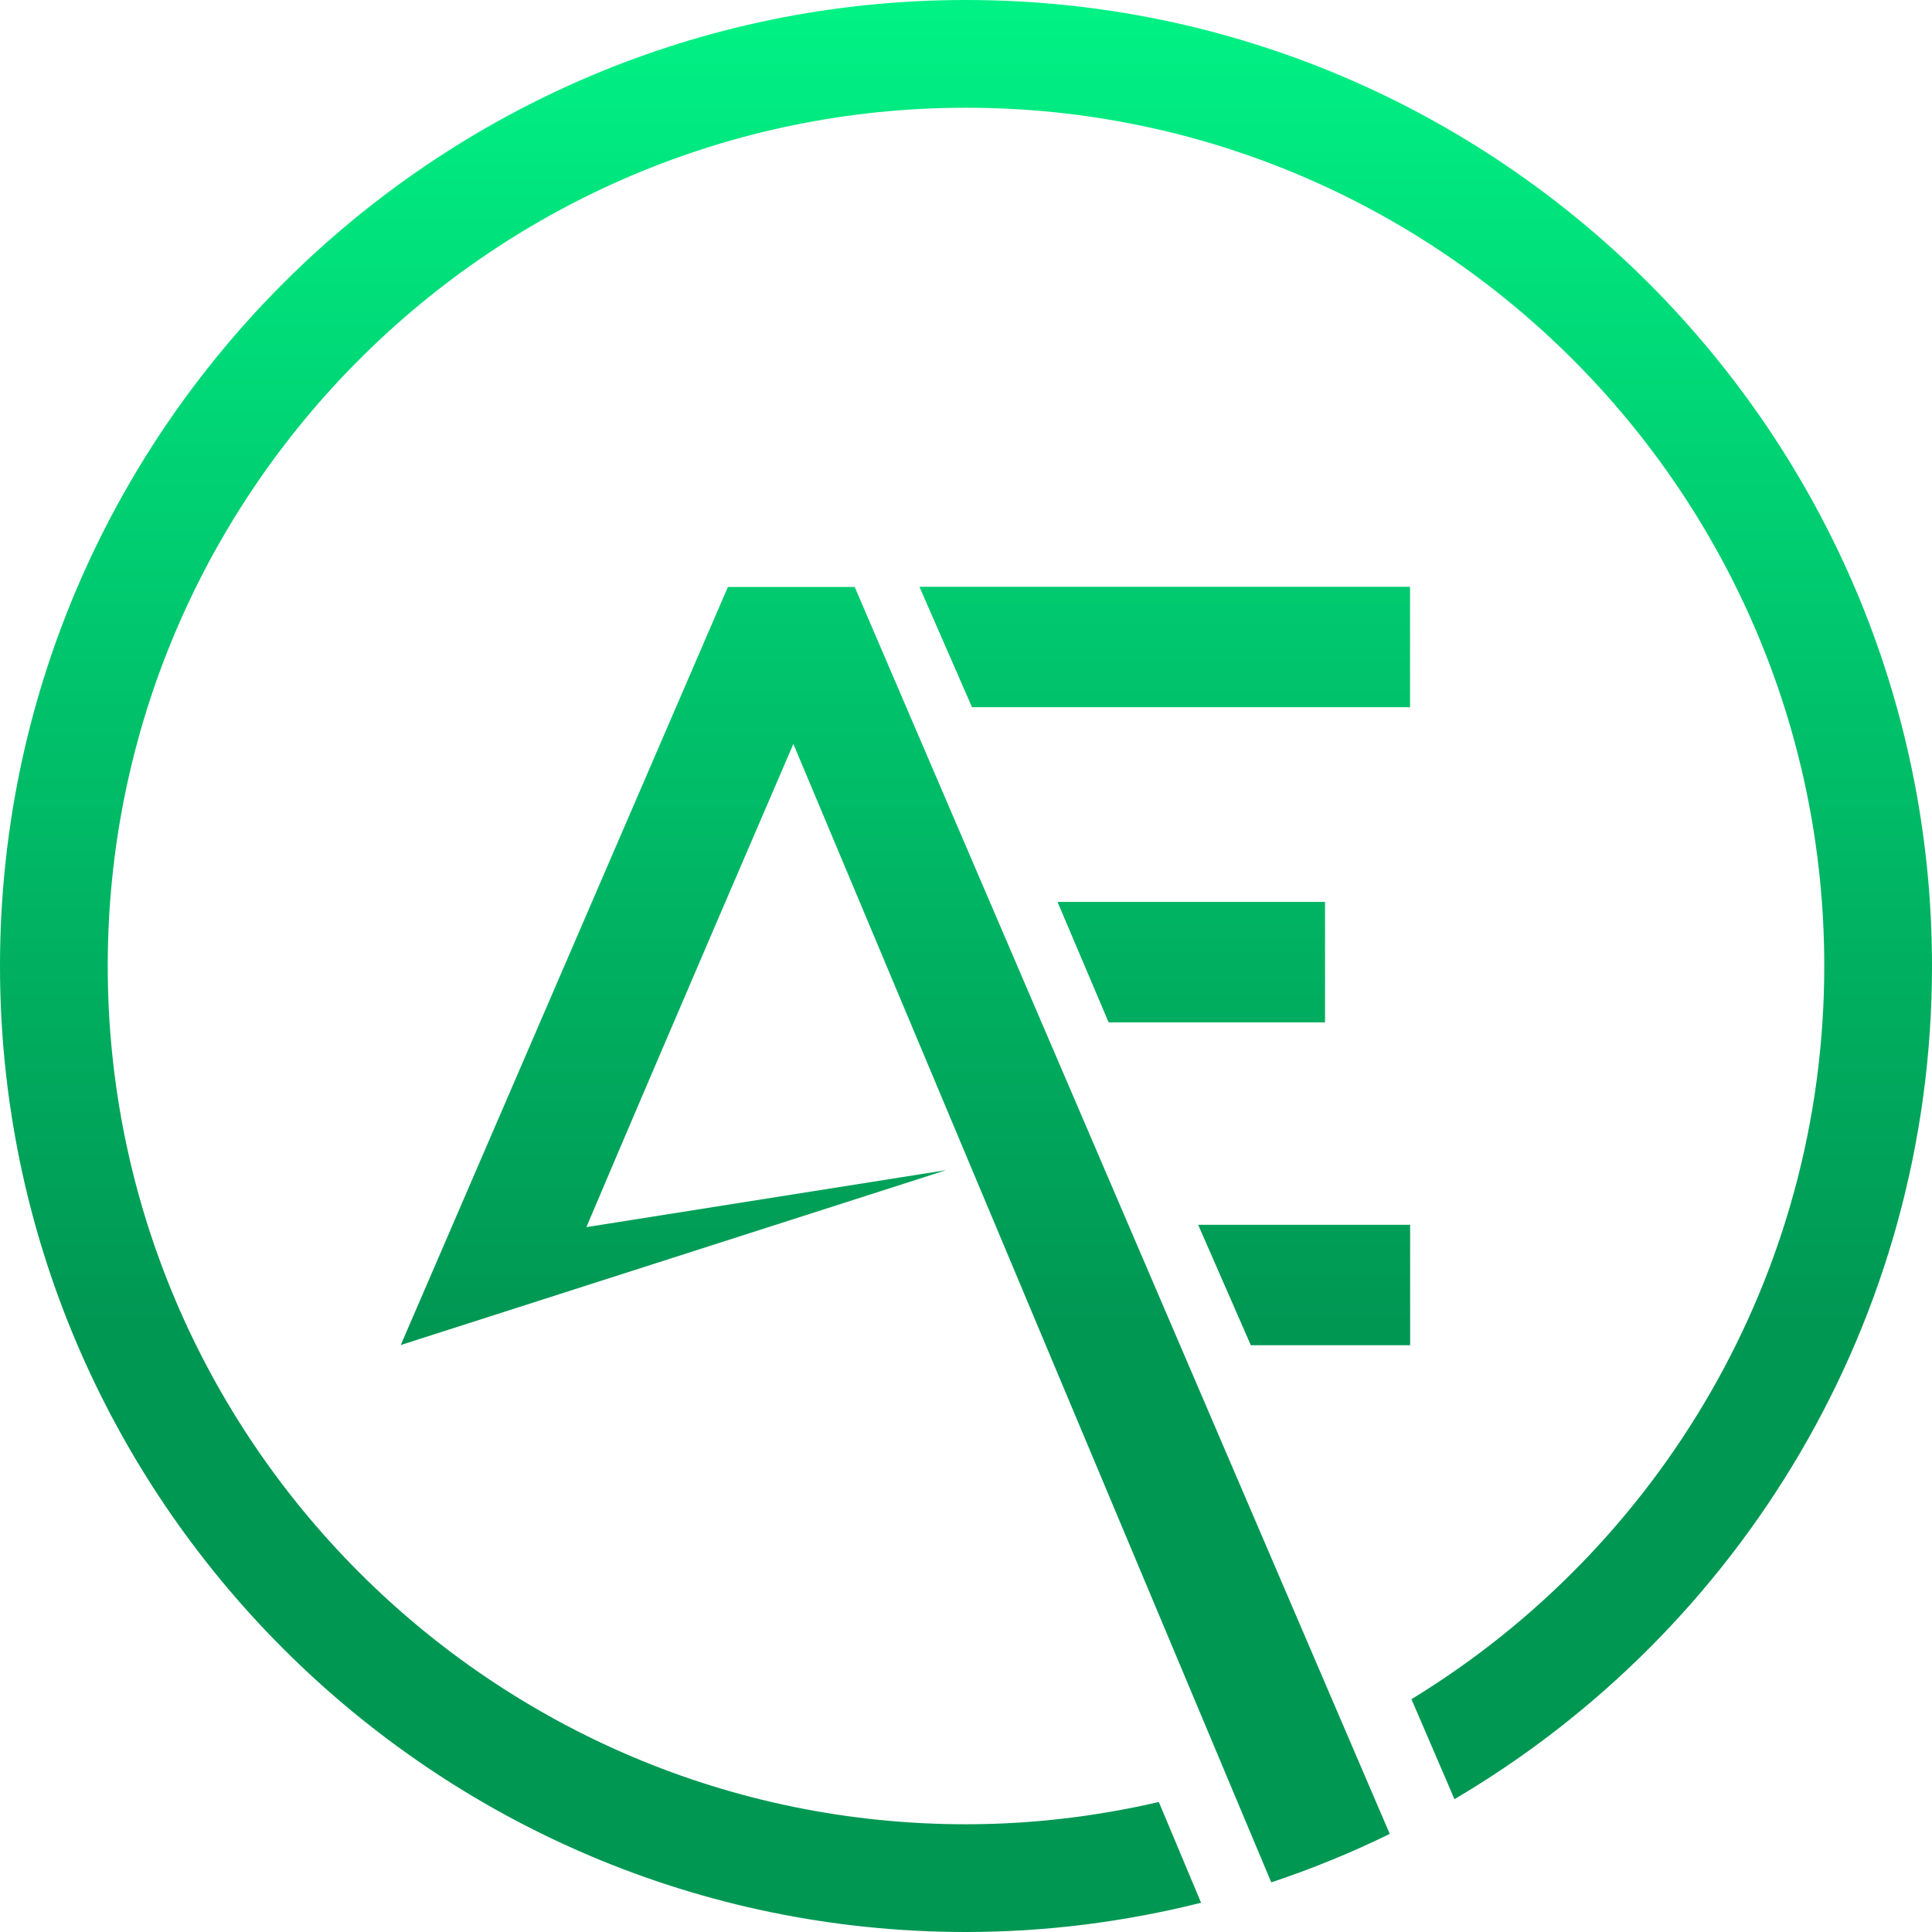
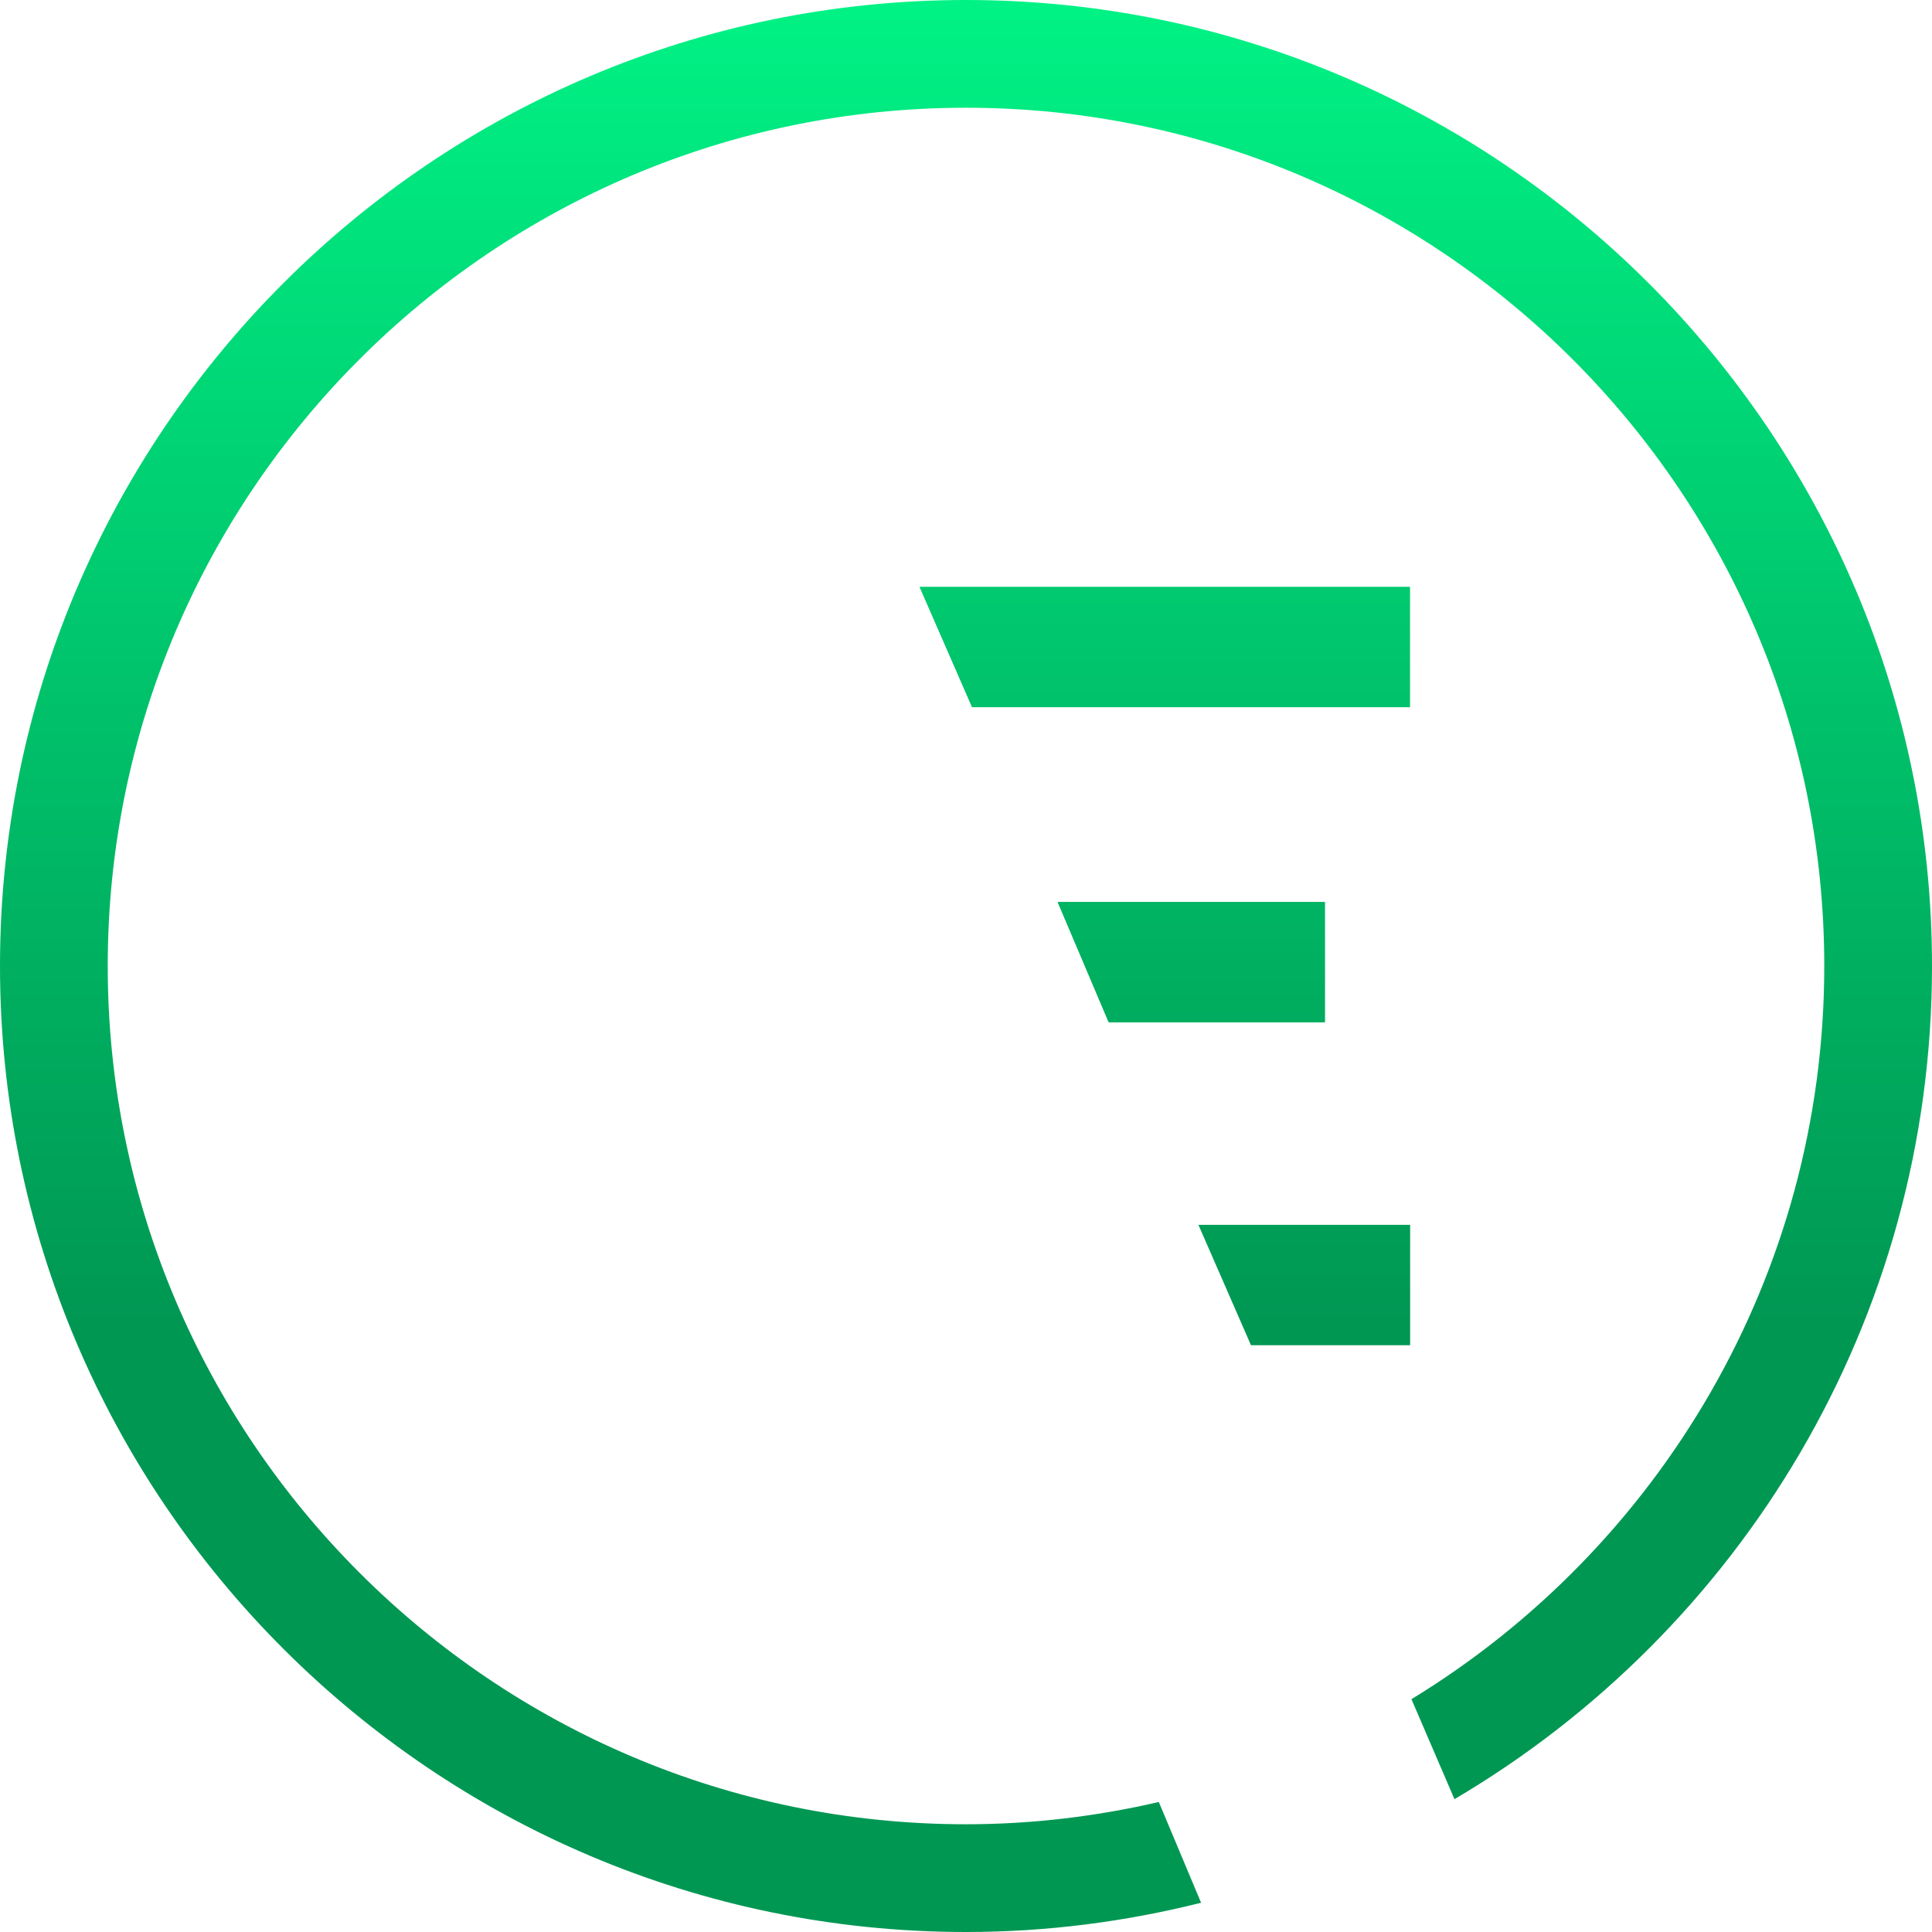
<svg xmlns="http://www.w3.org/2000/svg" id="Layer_1" x="0px" y="0px" viewBox="0 0 1024 1024" style="enable-background:new 0 0 1024 1024;" xml:space="preserve">
  <style type="text/css">	.st0{fill:url(#SVGID_1_);}	.st1{fill:url(#SVGID_00000176035262966357593410000009860902706453748872_);}	.st2{fill:url(#SVGID_00000069382715432910207810000004388183290872498095_);}	.st3{fill:url(#SVGID_00000021806290598910928930000003981489874426714287_);}	.st4{fill:url(#SVGID_00000044167255893710797450000017387588950648293036_);}	.st5{fill:url(#SVGID_00000075132459370894569270000016394916677399420308_);}</style>
  <g>
    <linearGradient id="SVGID_1_" gradientUnits="userSpaceOnUse" x1="617.329" y1="-101.448" x2="617.329" y2="702.204">
      <stop offset="0" style="stop-color:#00FF8C" />
      <stop offset="1" style="stop-color:#009753" />
    </linearGradient>
-     <path class="st0" d="M747.3,311.1H487.4l27.8,63.7h232V311.1L747.3,311.1z M663,712.9h84.3v-63.7H635.1L663,712.9L663,712.9z   M587.6,541.8h114.6v-63.7H560.6L587.6,541.8L587.6,541.8z" />
+     <path class="st0" d="M747.3,311.1H487.4l27.8,63.7h232V311.1L747.3,311.1z M663,712.9h84.3v-63.7L663,712.9L663,712.9z   M587.6,541.8h114.6v-63.7H560.6L587.6,541.8L587.6,541.8z" />
    <linearGradient id="SVGID_00000125598530668083349990000016269492810505016238_" gradientUnits="userSpaceOnUse" x1="617.33" y1="-101.448" x2="617.33" y2="702.204">
      <stop offset="0" style="stop-color:#00FF8C" />
      <stop offset="1" style="stop-color:#009753" />
    </linearGradient>
    <path style="fill:url(#SVGID_00000125598530668083349990000016269492810505016238_);" d="M747.3,311.1v63.7h-232l-27.8-63.7H747.3   M702.2,478.1v63.7H587.7l-27.1-63.7H702.2 M747.3,649.2v63.7H663l-27.8-63.7H747.3" />
    <linearGradient id="SVGID_00000009551388875411218600000015231902957801104266_" gradientUnits="userSpaceOnUse" x1="673.93" y1="996.031" x2="673.93" y2="999.172">
      <stop offset="0" style="stop-color:#00FF8C" />
      <stop offset="1" style="stop-color:#009753" />
    </linearGradient>
    <polygon style="fill:url(#SVGID_00000009551388875411218600000015231902957801104266_);" points="673.9,997.6 673.9,997.6   673.9,997.6  " />
    <linearGradient id="SVGID_00000098200737736898038070000011897774969009036944_" gradientUnits="userSpaceOnUse" x1="734.545" y1="-101.448" x2="734.545" y2="701.957">
      <stop offset="0" style="stop-color:#00FF8C" />
      <stop offset="1" style="stop-color:#009753" />
    </linearGradient>
    <polygon style="fill:url(#SVGID_00000098200737736898038070000011897774969009036944_);" points="736.7,971.9 732.4,962   736.7,971.9  " />
    <linearGradient id="SVGID_00000160159974374286202240000001904633533962919822_" gradientUnits="userSpaceOnUse" x1="474.555" y1="-101.448" x2="474.555" y2="701.957">
      <stop offset="0" style="stop-color:#00FF8C" />
      <stop offset="1" style="stop-color:#009753" />
    </linearGradient>
-     <path style="fill:url(#SVGID_00000160159974374286202240000001904633533962919822_);" d="M453,311.1h-67.2L212.4,712.9l289.1-92.7  l-190.7,30.2c40.7-96.1,109.7-256.1,109.7-256.1l253.3,603.4c21.6-7.2,42.6-15.8,62.8-25.7L453,311.1z" />
    <linearGradient id="SVGID_00000019657827672398675630000017224353103907757204_" gradientUnits="userSpaceOnUse" x1="512" y1="-101.448" x2="512" y2="701.957">
      <stop offset="0" style="stop-color:#00FF8C" />
      <stop offset="1" style="stop-color:#009753" />
    </linearGradient>
    <path style="fill:url(#SVGID_00000019657827672398675630000017224353103907757204_);" d="M512,0C229.7,0,0,229.7,0,512  c0,282.3,229.7,512,512,512c43,0,84.7-5.5,124.6-15.5l-22.4-53.4c-32.9,7.6-67.1,11.8-102.2,11.8c-250.8,0-454.9-204-454.9-454.9  c0-250.8,204-454.9,454.9-454.9s454.9,204,454.9,454.9c0,164.4-87.8,308.7-218.8,388.6l22.8,53C922.2,864.5,1024,700,1024,512  C1024,229.7,794.3,0,512,0z" />
  </g>
</svg>